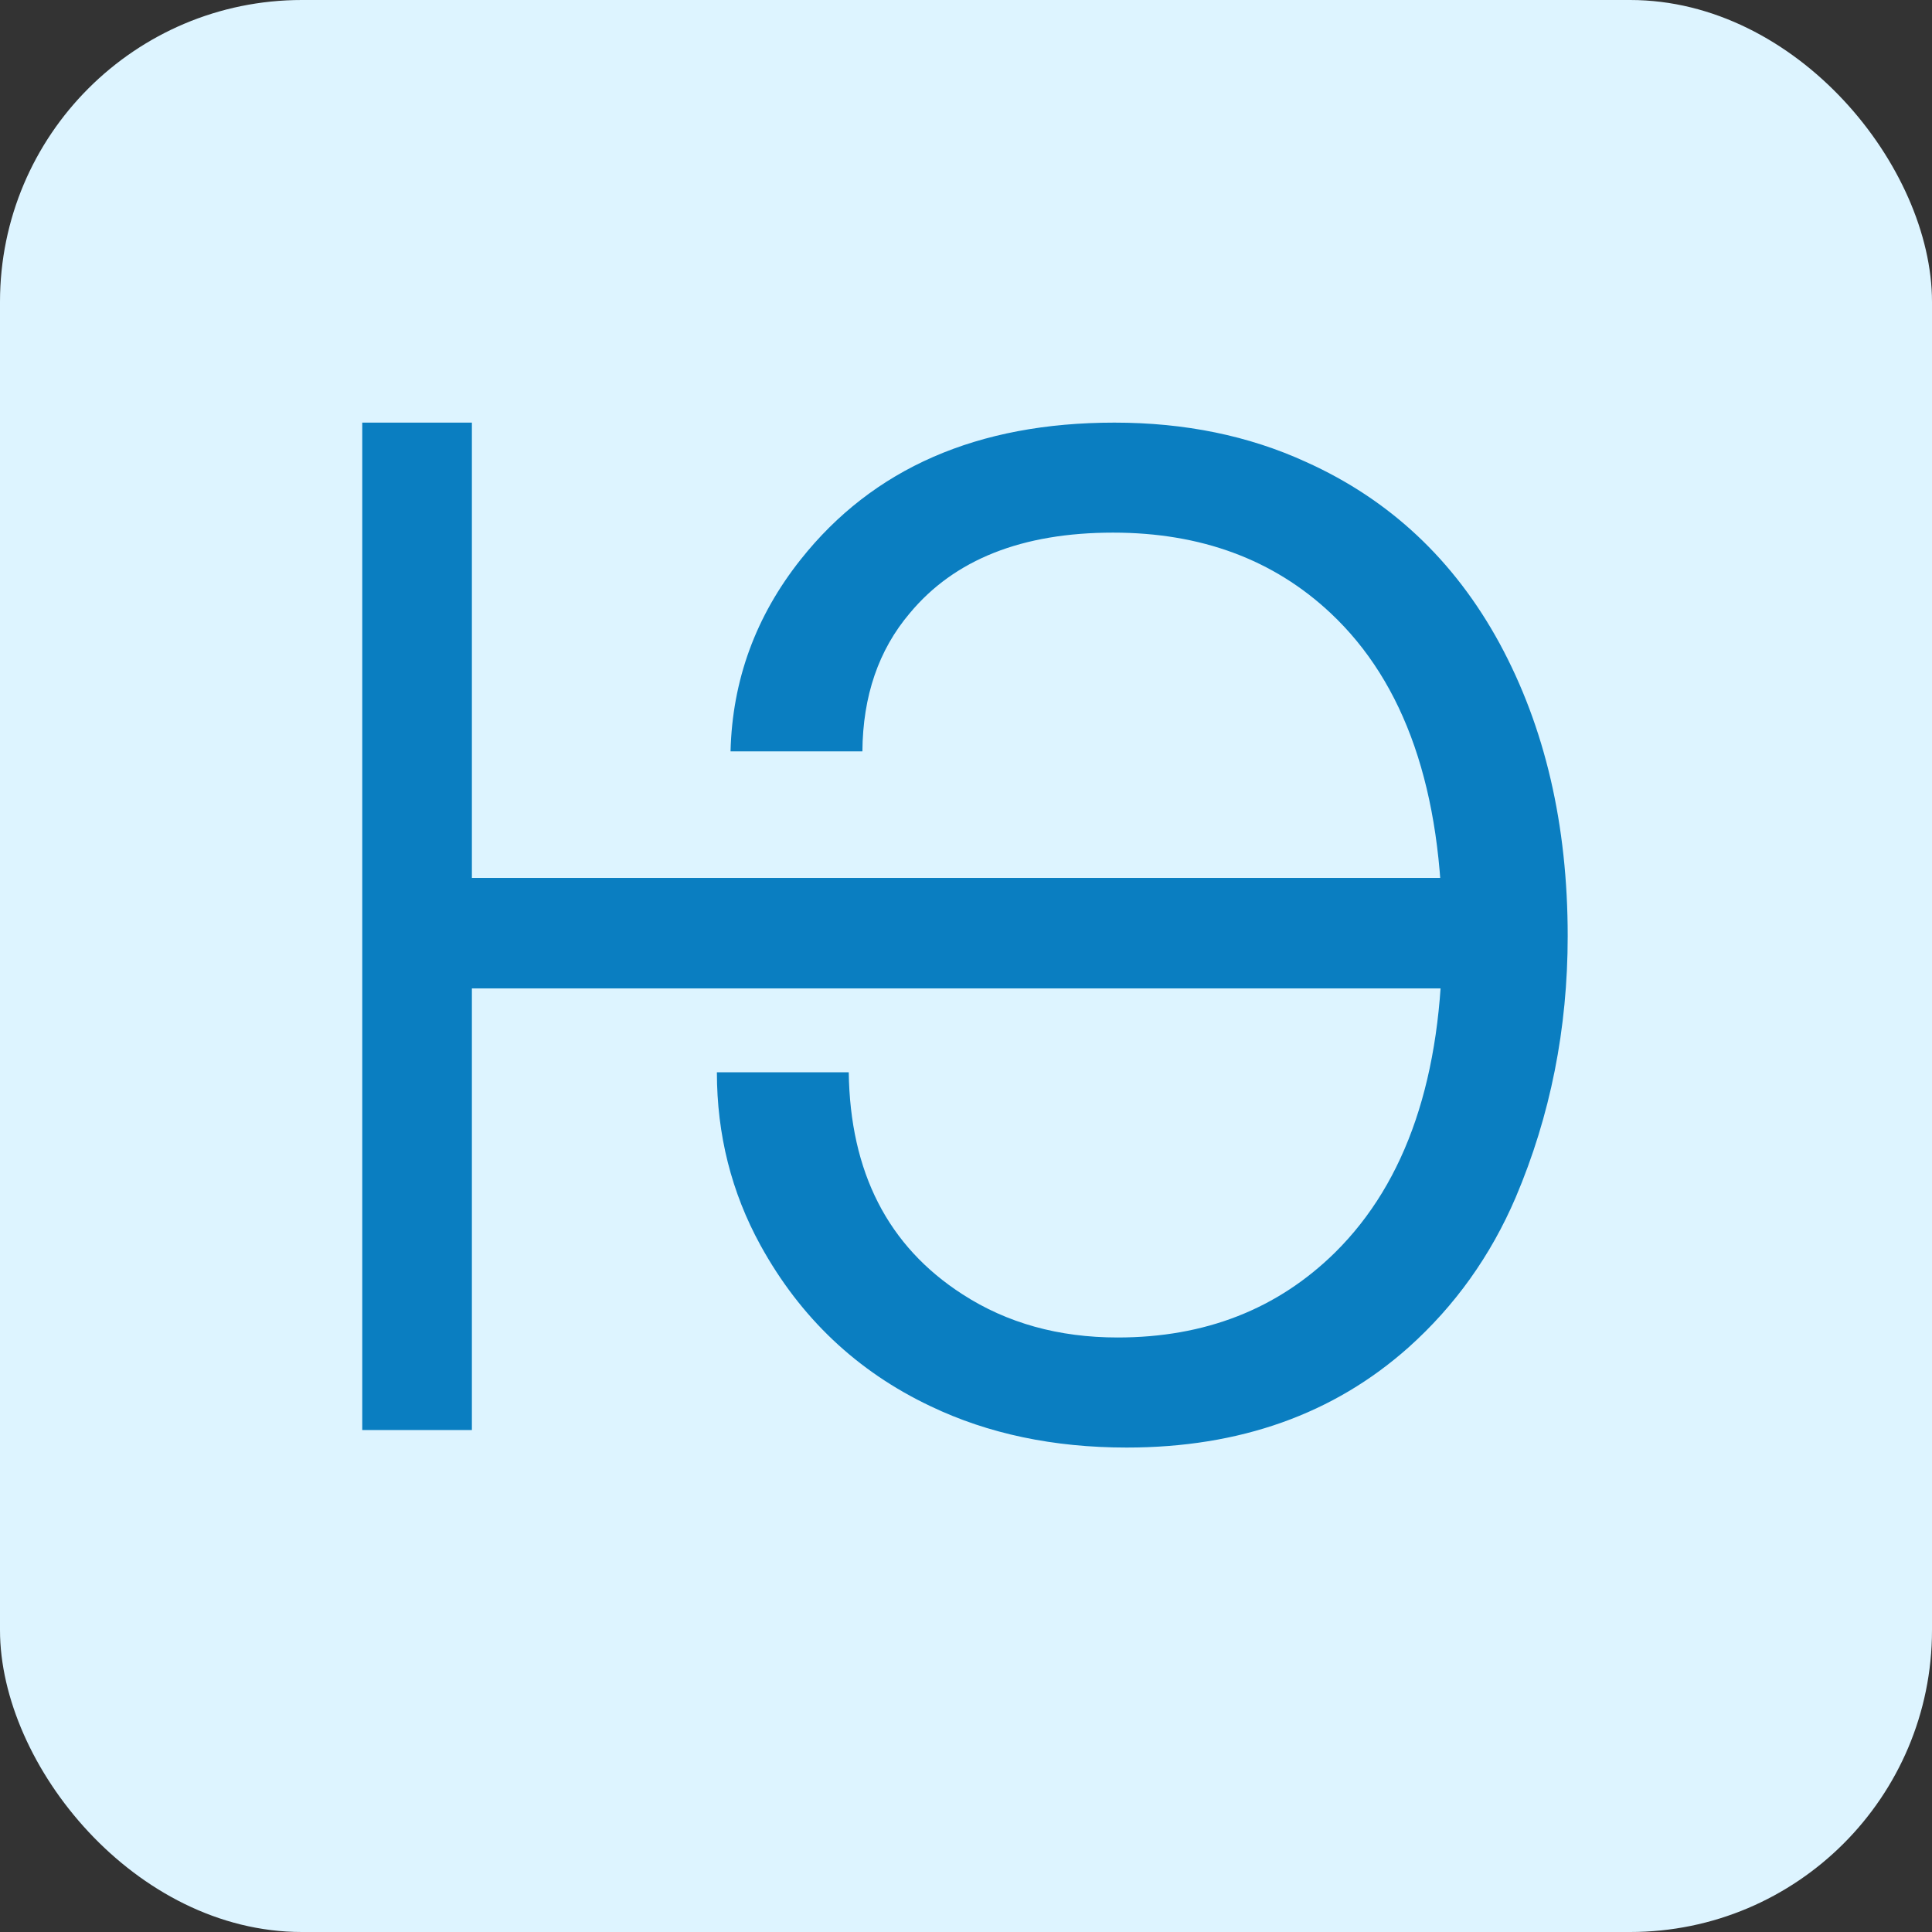
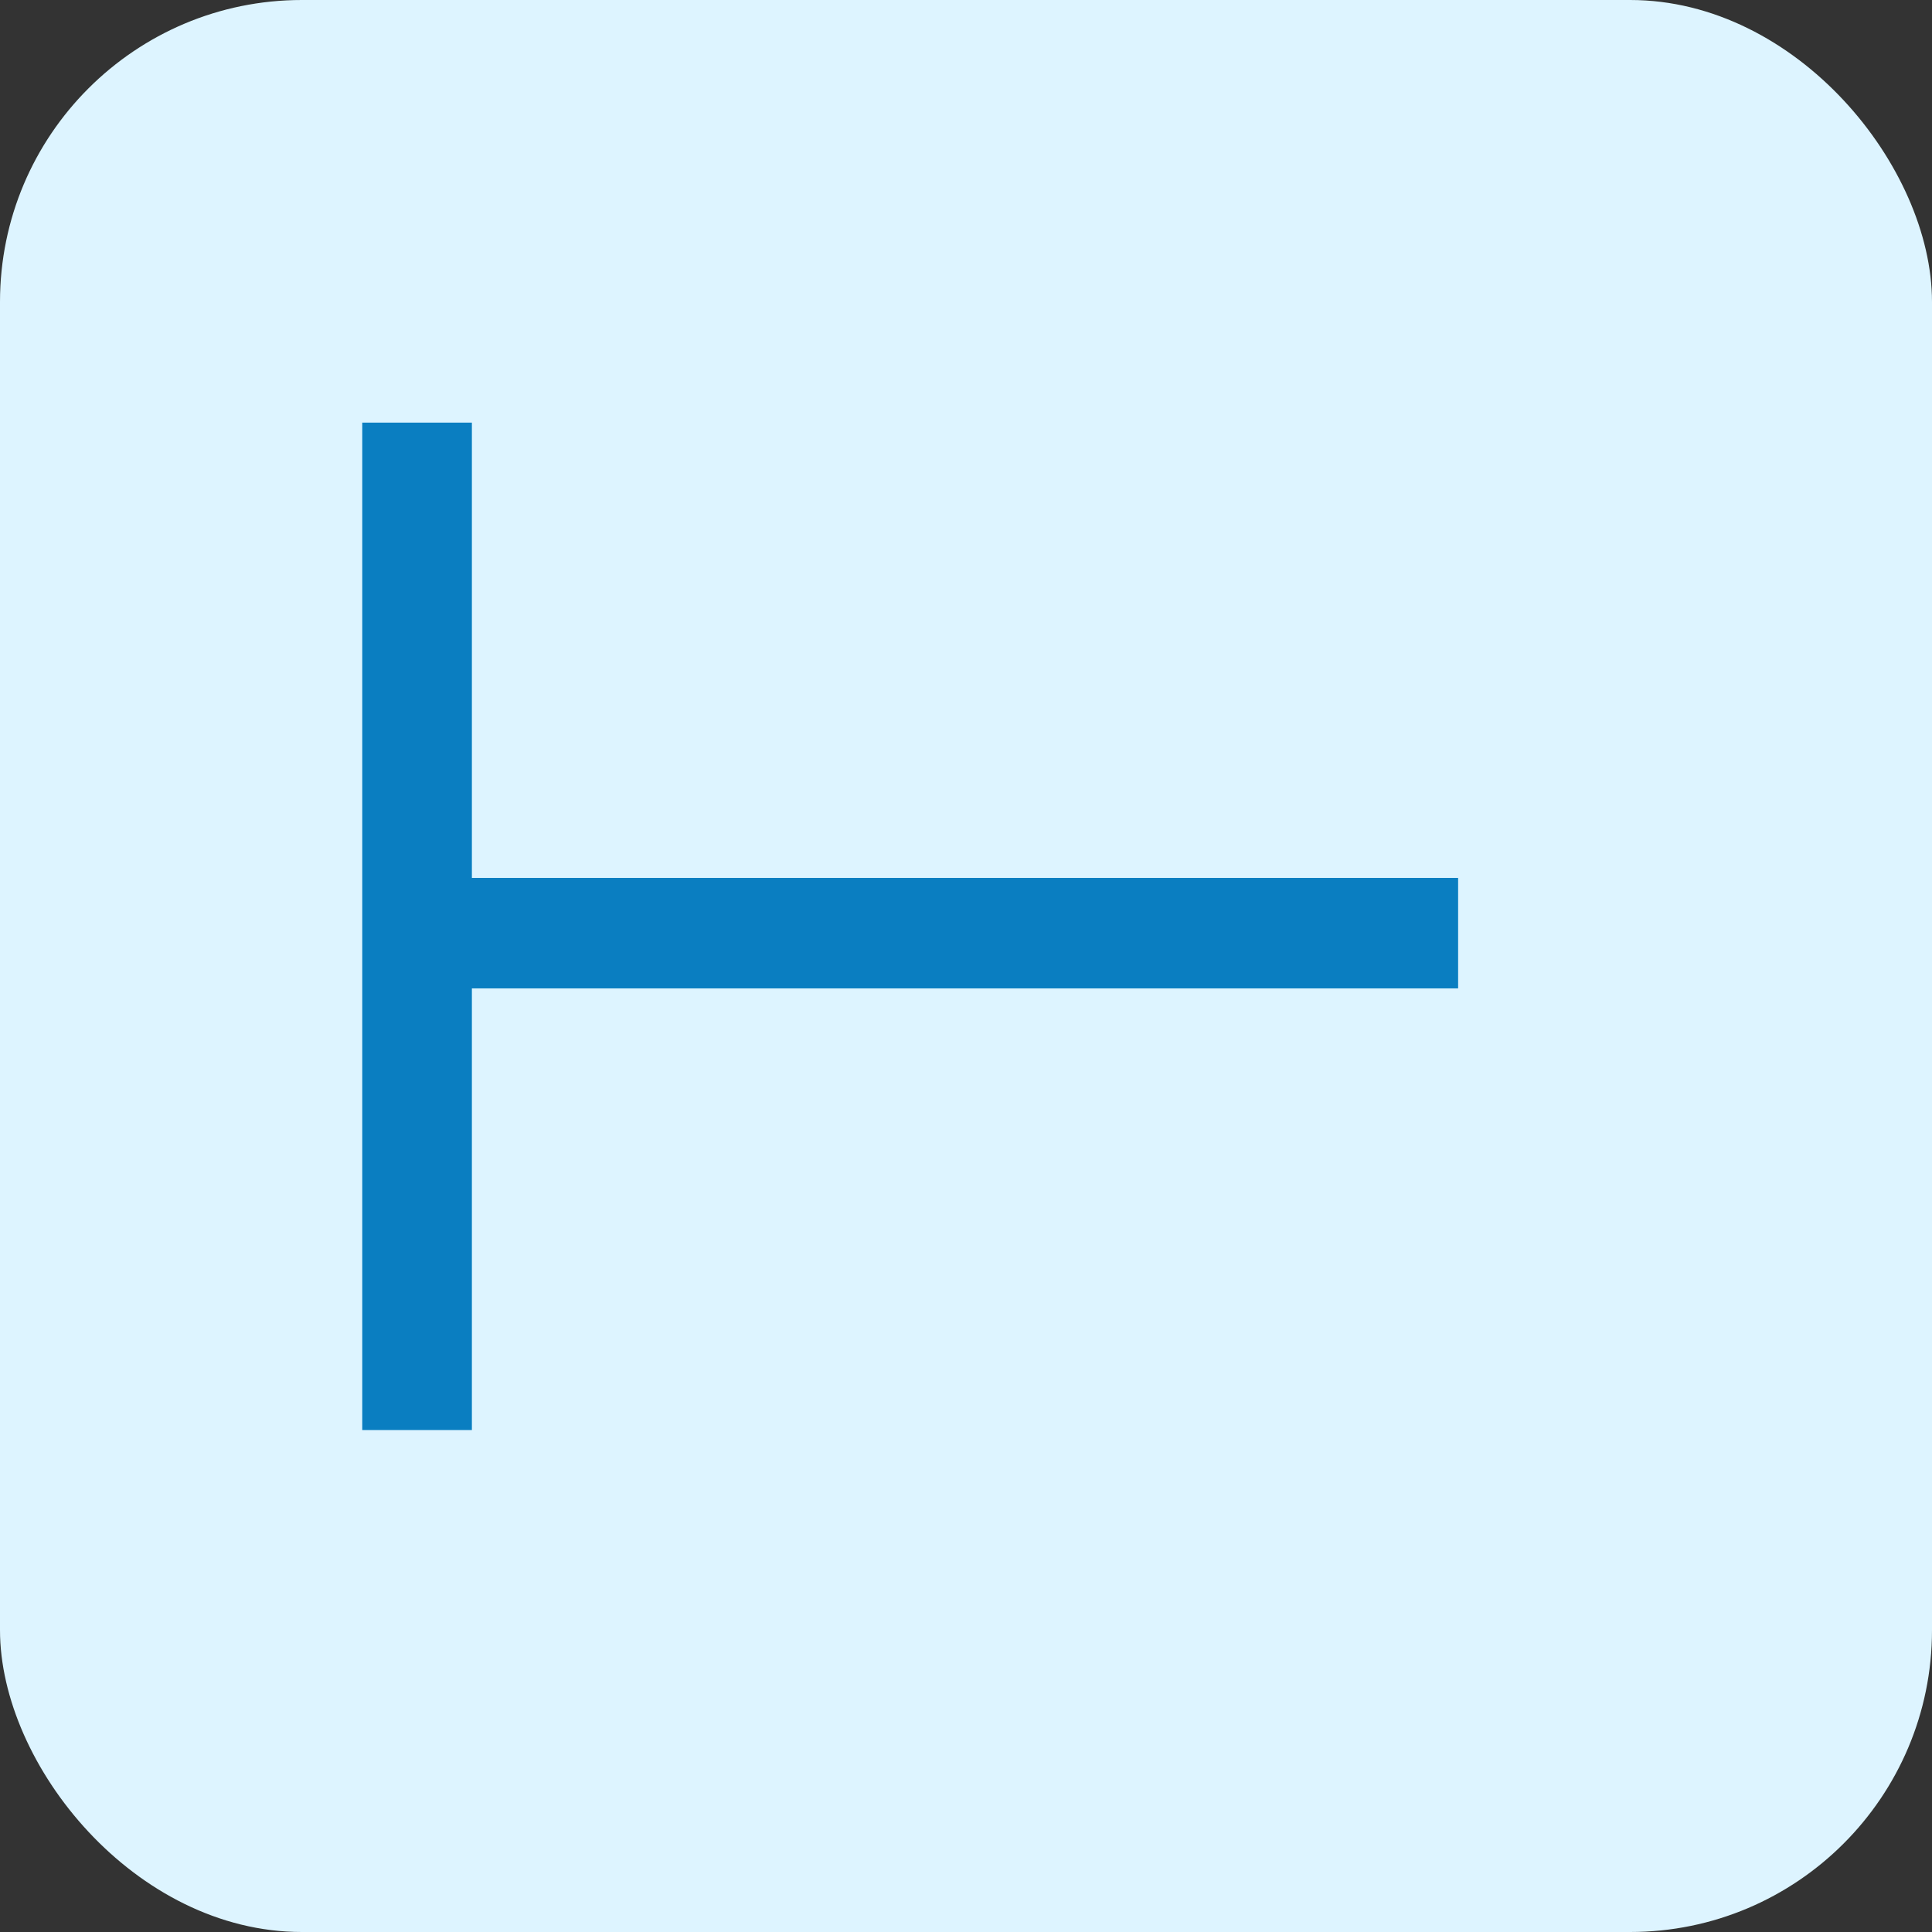
<svg xmlns="http://www.w3.org/2000/svg" width="32" height="32" viewBox="0 0 32 32" fill="none">
  <rect x="0" y="0" width="32" height="32" fill="#333333" stroke="none" />
  <rect width="32" height="32" rx="5" fill="#DDF4FF" />
  <g clip-path="url(#clip0_485_20)">
-     <path d="M11.874 17.76C11.874 18.794 12.115 19.749 12.595 20.624C13.255 21.824 14.194 22.714 15.414 23.292C16.367 23.748 17.45 23.976 18.662 23.976C20.534 23.976 22.09 23.422 23.331 22.316C24.098 21.629 24.69 20.801 25.105 19.832C25.679 18.48 25.966 17.037 25.966 15.504C25.966 13.66 25.59 12.044 24.837 10.655C24.084 9.274 23.015 8.273 21.631 7.651C20.684 7.217 19.627 7 18.458 7C16.192 7 14.46 7.756 13.262 9.267C12.516 10.207 12.129 11.267 12.1 12.445H14.284C14.291 11.527 14.553 10.764 15.069 10.156C15.808 9.267 16.93 8.822 18.436 8.822C19.892 8.822 21.093 9.267 22.04 10.156C23.273 11.313 23.89 13.096 23.89 15.504C23.89 17.825 23.298 19.572 22.115 20.743C21.161 21.683 19.96 22.153 18.512 22.153C17.536 22.153 16.679 21.915 15.941 21.437C14.707 20.642 14.08 19.416 14.058 17.76H11.874Z" fill="#0A7EC1" />
    <path d="M7.816 7H6V23.686H7.816V7Z" fill="#0A7EC1" />
    <path d="M6.605 14.541V16.371H24.151V14.541L6.605 14.541Z" fill="#0A7EC1" />
  </g>
  <defs>
    <clipPath id="clip0_485_20">
      <rect width="20" height="17" fill="white" transform="translate(6 7)" />
    </clipPath>
  </defs>
</svg>